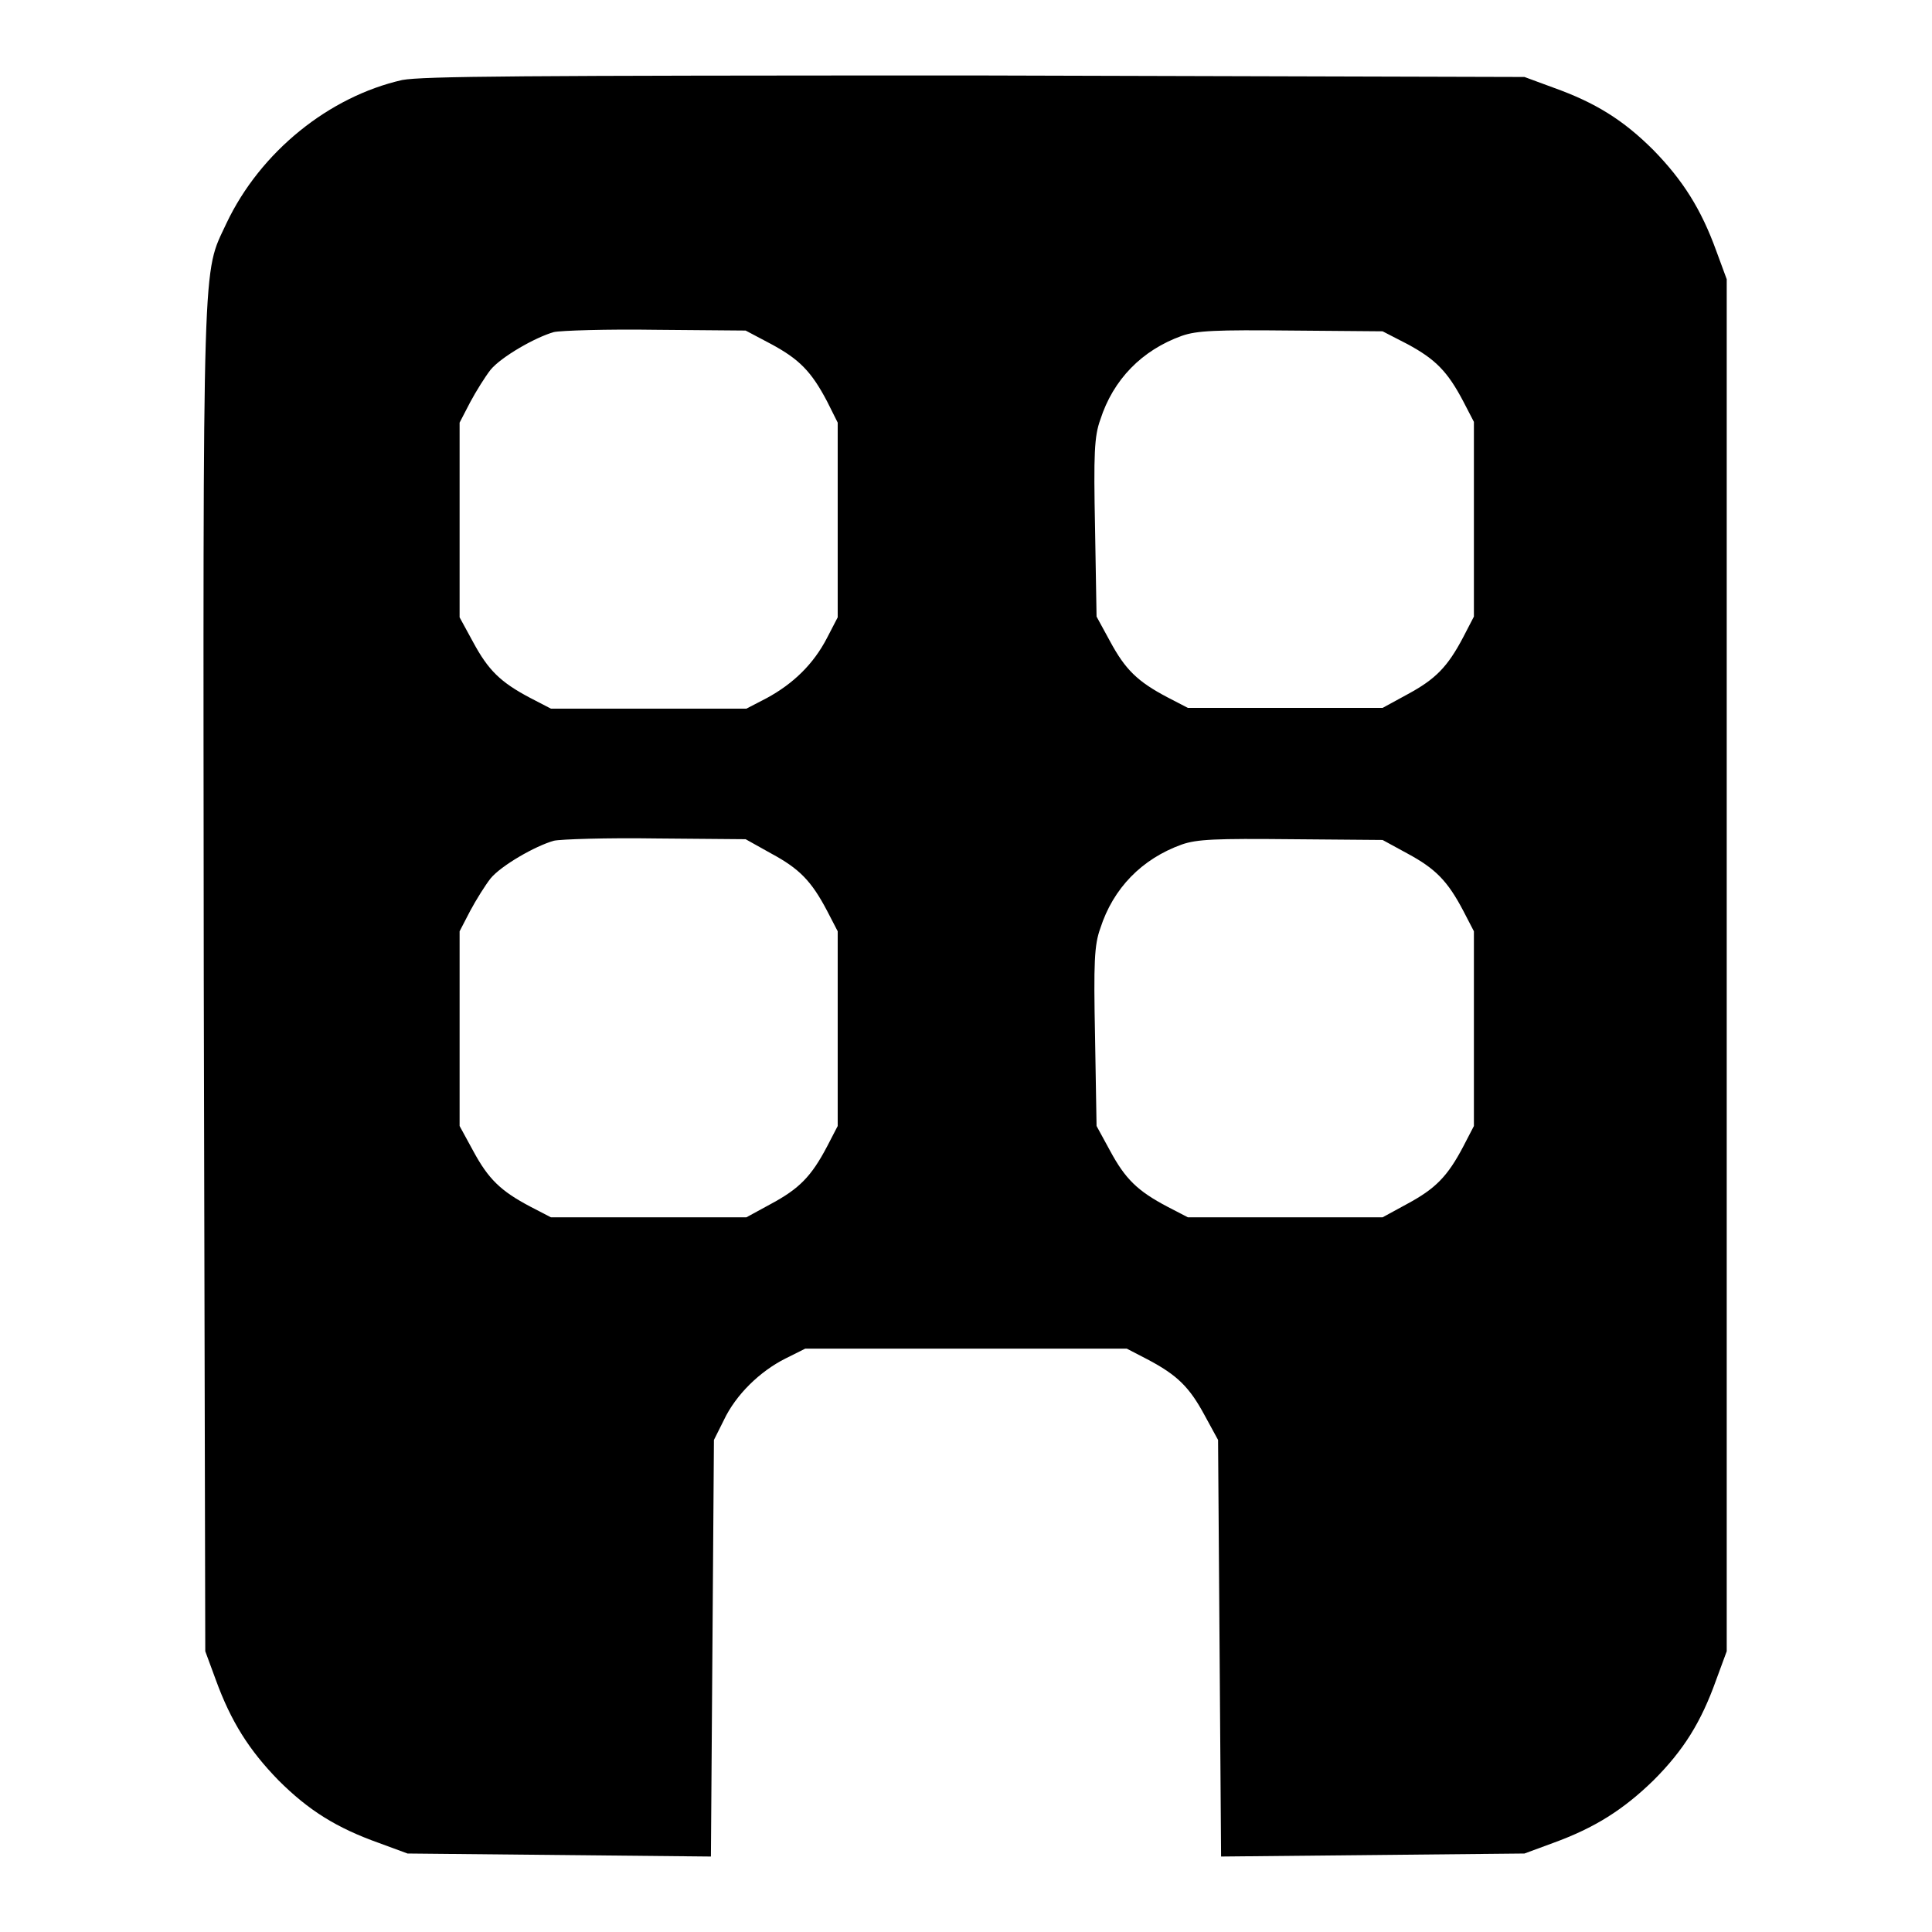
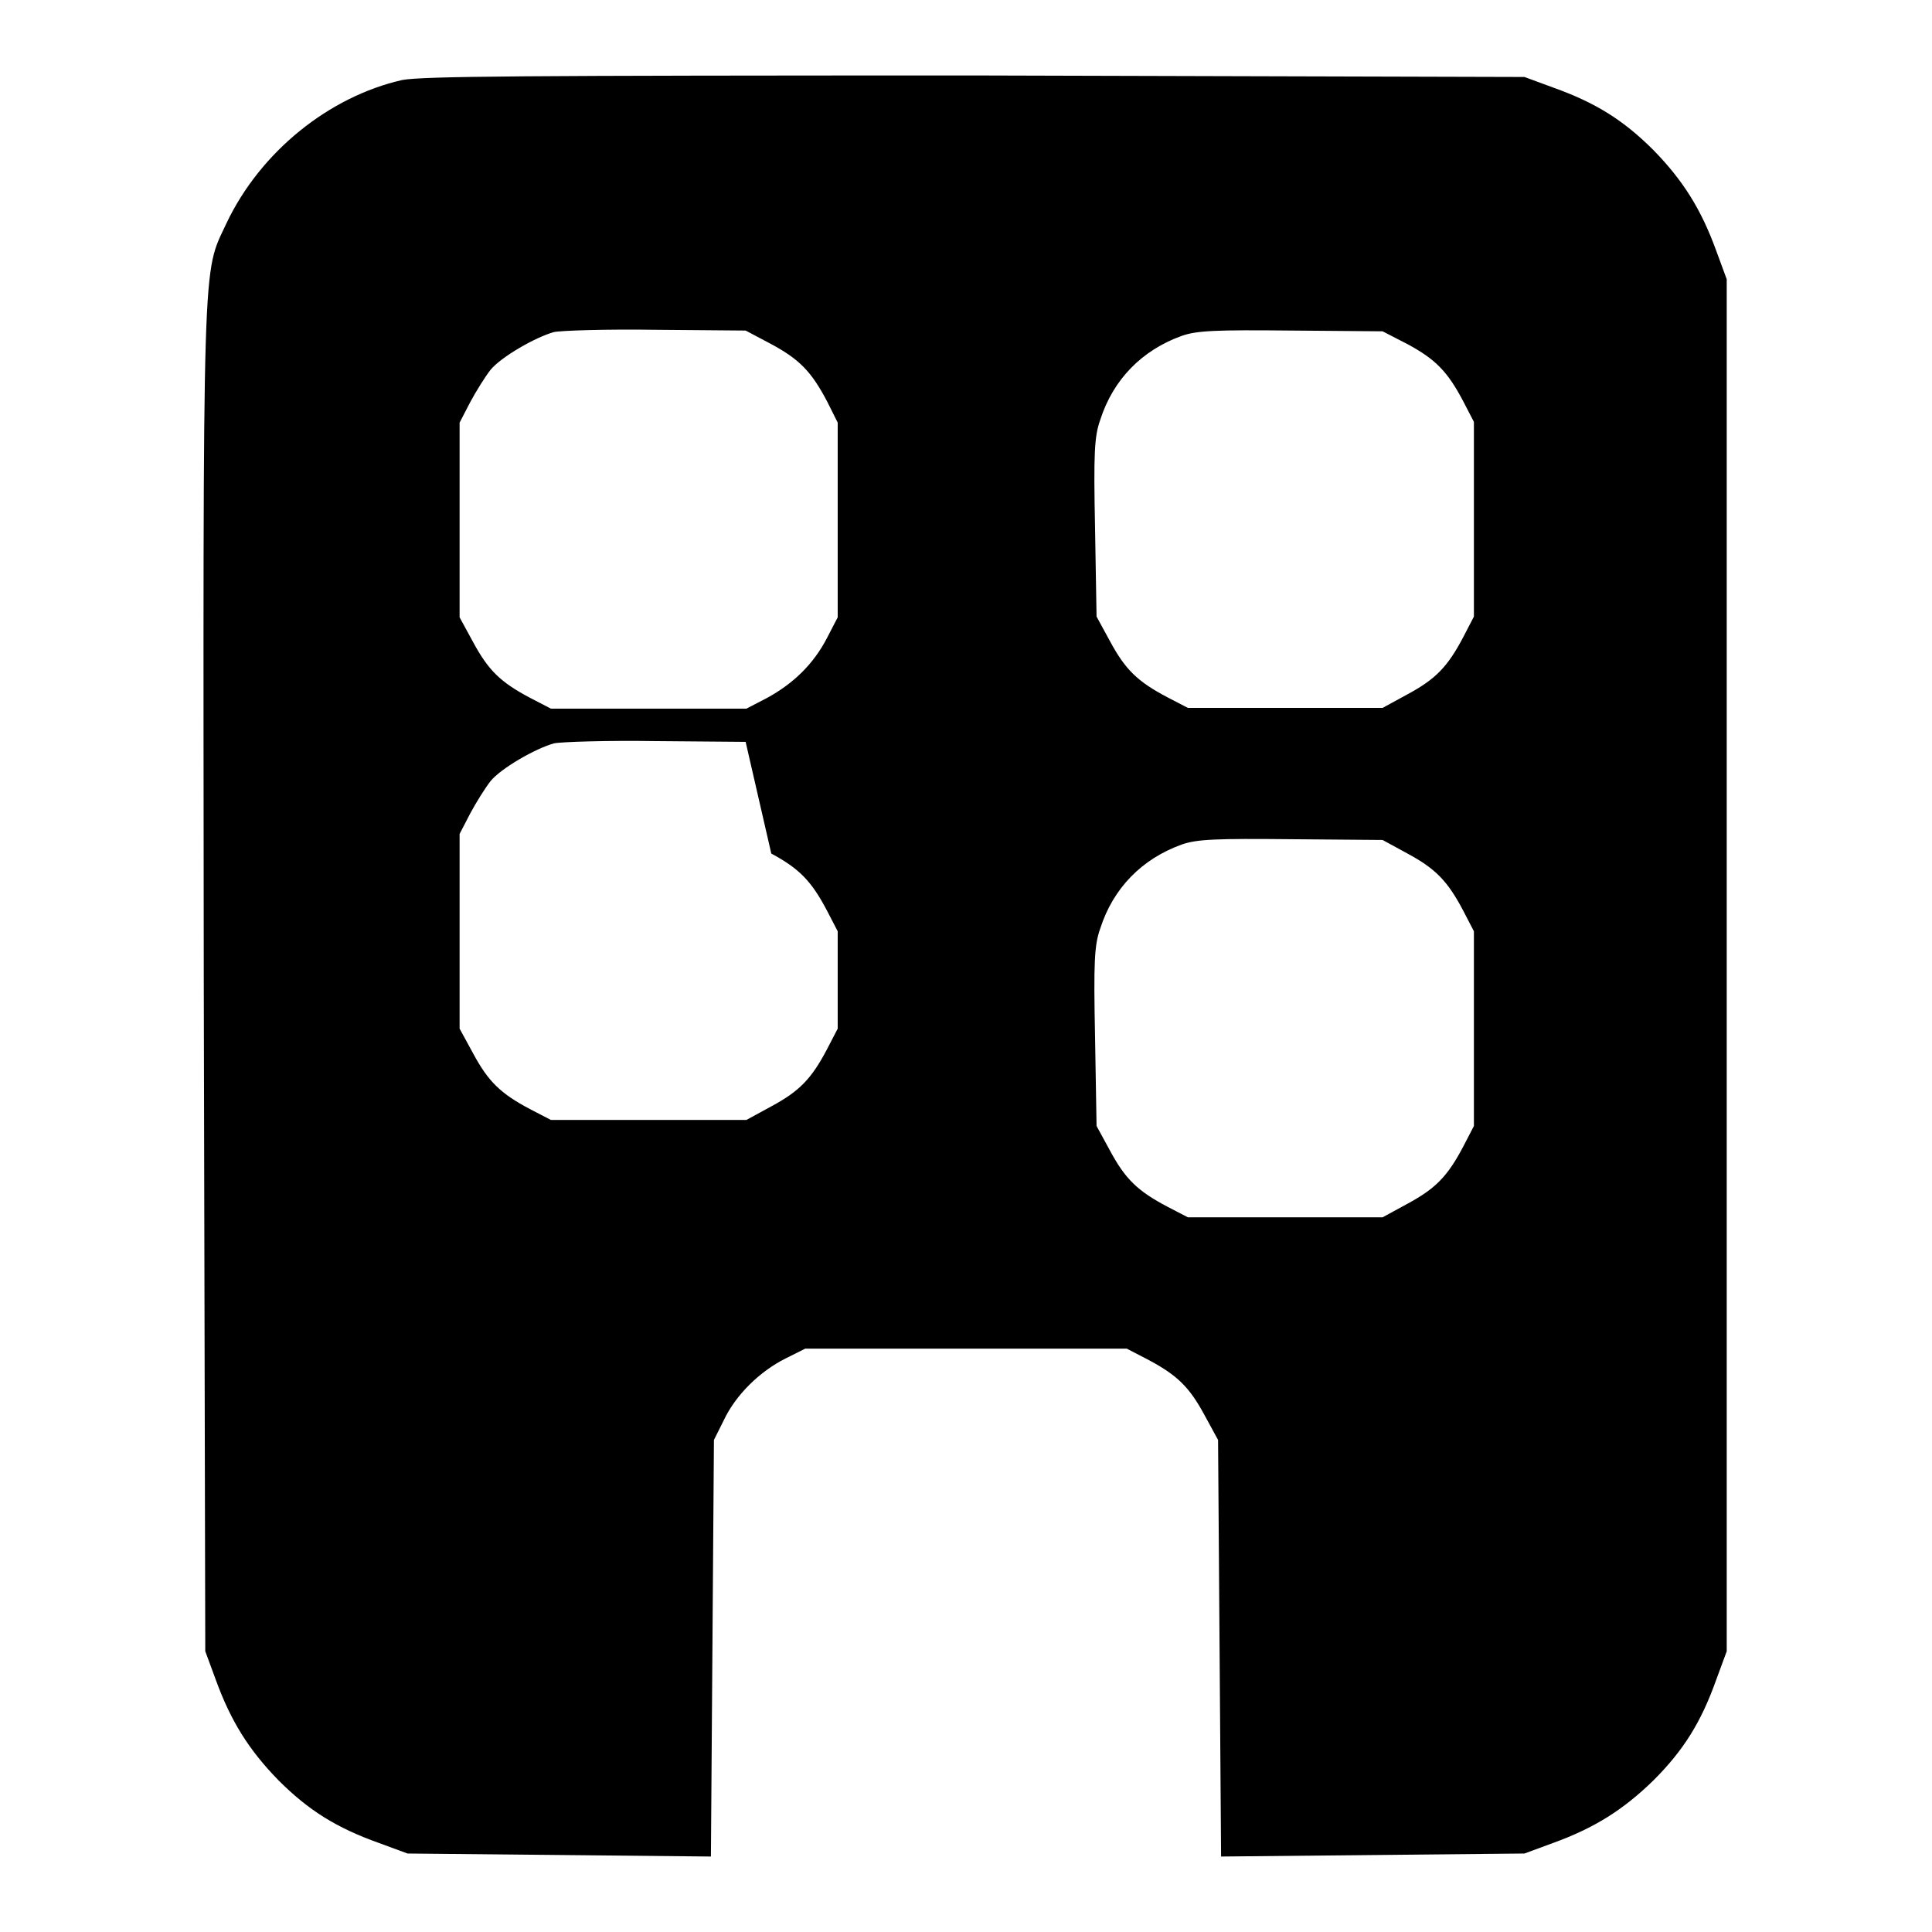
<svg xmlns="http://www.w3.org/2000/svg" version="1.1" x="0px" y="0px" viewBox="0 0 256 256" enable-background="new 0 0 256 256" xml:space="preserve">
  <g>
    <g>
      <g>
-         <path fill="#000000" d="M53.3,10.6c-9.7,2.2-18.8,9.5-23.3,19c-3.2,6.9-3.1,2.2-3,100l0.2,89.2l1.4,3.8c2,5.5,4.4,9.3,8.3,13.3c4,4,7.7,6.3,13.3,8.3l3.8,1.4l20.1,0.2l20.1,0.2l0.2-27.6l0.2-27.6l1.3-2.6c1.6-3.4,4.8-6.5,8.2-8.2l2.6-1.3h21.3h21.3l2.7,1.4c4,2.1,5.6,3.7,7.6,7.4l1.8,3.3l0.2,27.6l0.2,27.6l20.1-0.2l20.1-0.2l3.8-1.4c5.5-2,9.3-4.4,13.3-8.3c4-4,6.3-7.7,8.3-13.3l1.4-3.8v-90.9V37l-1.4-3.8c-2-5.5-4.4-9.3-8.3-13.3c-4-4-7.7-6.3-13.3-8.3l-3.8-1.4L129.4,10C68.5,10,56.1,10.1,53.3,10.6z M102.2,45.6c3.7,2,5.3,3.6,7.4,7.6L111,56v12.9v12.9l-1.4,2.7c-1.8,3.5-4.5,6.1-8,8l-2.7,1.4H86H73l-2.7-1.4c-4-2.1-5.6-3.7-7.6-7.4l-1.8-3.3V68.9V56l1.4-2.7c0.8-1.5,2-3.4,2.7-4.3c1.4-1.7,5.9-4.3,8.4-5c0.9-0.2,7-0.4,13.5-0.3l11.9,0.1L102.2,45.6z M186.5,45.6c3.7,2,5.3,3.6,7.4,7.6l1.4,2.7v12.9v12.9l-1.4,2.7c-2.1,4-3.7,5.6-7.4,7.6l-3.3,1.8h-12.9h-12.9l-2.7-1.4c-4-2.1-5.6-3.7-7.6-7.4l-1.8-3.3L145.1,70c-0.2-9.9-0.1-12.2,0.7-14.4c1.7-5.3,5.5-9.2,10.8-11.1c2-0.7,4.5-0.8,14.5-0.7l12.1,0.1L186.5,45.6z M102.2,113.1c3.7,2,5.3,3.6,7.4,7.6l1.4,2.7v12.9v12.9l-1.4,2.7c-2.1,4-3.7,5.6-7.4,7.6l-3.3,1.8H86H73l-2.7-1.4c-4-2.1-5.6-3.7-7.6-7.4l-1.8-3.3v-12.9v-12.9l1.4-2.7c0.8-1.5,2-3.4,2.7-4.3c1.4-1.7,5.9-4.3,8.4-5c0.9-0.2,7-0.4,13.5-0.3l11.9,0.1L102.2,113.1z M186.5,113.1c3.7,2,5.3,3.6,7.4,7.6l1.4,2.7v12.9v12.9l-1.4,2.7c-2.1,4-3.7,5.6-7.4,7.6l-3.3,1.8h-12.9h-12.9l-2.7-1.4c-4-2.1-5.6-3.7-7.6-7.4l-1.8-3.3l-0.2-11.8c-0.2-9.9-0.1-12.2,0.7-14.4c1.7-5.3,5.5-9.2,10.8-11.1c2-0.7,4.5-0.8,14.5-0.7l12.1,0.1L186.5,113.1z" />
+         <path fill="#000000" d="M53.3,10.6c-9.7,2.2-18.8,9.5-23.3,19c-3.2,6.9-3.1,2.2-3,100l0.2,89.2l1.4,3.8c2,5.5,4.4,9.3,8.3,13.3c4,4,7.7,6.3,13.3,8.3l3.8,1.4l20.1,0.2l20.1,0.2l0.2-27.6l0.2-27.6l1.3-2.6c1.6-3.4,4.8-6.5,8.2-8.2l2.6-1.3h21.3h21.3l2.7,1.4c4,2.1,5.6,3.7,7.6,7.4l1.8,3.3l0.2,27.6l0.2,27.6l20.1-0.2l20.1-0.2l3.8-1.4c5.5-2,9.3-4.4,13.3-8.3c4-4,6.3-7.7,8.3-13.3l1.4-3.8v-90.9V37l-1.4-3.8c-2-5.5-4.4-9.3-8.3-13.3c-4-4-7.7-6.3-13.3-8.3l-3.8-1.4L129.4,10C68.5,10,56.1,10.1,53.3,10.6z M102.2,45.6c3.7,2,5.3,3.6,7.4,7.6L111,56v12.9v12.9l-1.4,2.7c-1.8,3.5-4.5,6.1-8,8l-2.7,1.4H86H73l-2.7-1.4c-4-2.1-5.6-3.7-7.6-7.4l-1.8-3.3V68.9V56l1.4-2.7c0.8-1.5,2-3.4,2.7-4.3c1.4-1.7,5.9-4.3,8.4-5c0.9-0.2,7-0.4,13.5-0.3l11.9,0.1L102.2,45.6z M186.5,45.6c3.7,2,5.3,3.6,7.4,7.6l1.4,2.7v12.9v12.9l-1.4,2.7c-2.1,4-3.7,5.6-7.4,7.6l-3.3,1.8h-12.9h-12.9l-2.7-1.4c-4-2.1-5.6-3.7-7.6-7.4l-1.8-3.3L145.1,70c-0.2-9.9-0.1-12.2,0.7-14.4c1.7-5.3,5.5-9.2,10.8-11.1c2-0.7,4.5-0.8,14.5-0.7l12.1,0.1L186.5,45.6z M102.2,113.1c3.7,2,5.3,3.6,7.4,7.6l1.4,2.7v12.9l-1.4,2.7c-2.1,4-3.7,5.6-7.4,7.6l-3.3,1.8H86H73l-2.7-1.4c-4-2.1-5.6-3.7-7.6-7.4l-1.8-3.3v-12.9v-12.9l1.4-2.7c0.8-1.5,2-3.4,2.7-4.3c1.4-1.7,5.9-4.3,8.4-5c0.9-0.2,7-0.4,13.5-0.3l11.9,0.1L102.2,113.1z M186.5,113.1c3.7,2,5.3,3.6,7.4,7.6l1.4,2.7v12.9v12.9l-1.4,2.7c-2.1,4-3.7,5.6-7.4,7.6l-3.3,1.8h-12.9h-12.9l-2.7-1.4c-4-2.1-5.6-3.7-7.6-7.4l-1.8-3.3l-0.2-11.8c-0.2-9.9-0.1-12.2,0.7-14.4c1.7-5.3,5.5-9.2,10.8-11.1c2-0.7,4.5-0.8,14.5-0.7l12.1,0.1L186.5,113.1z" />
      </g>
    </g>
  </g>
</svg>